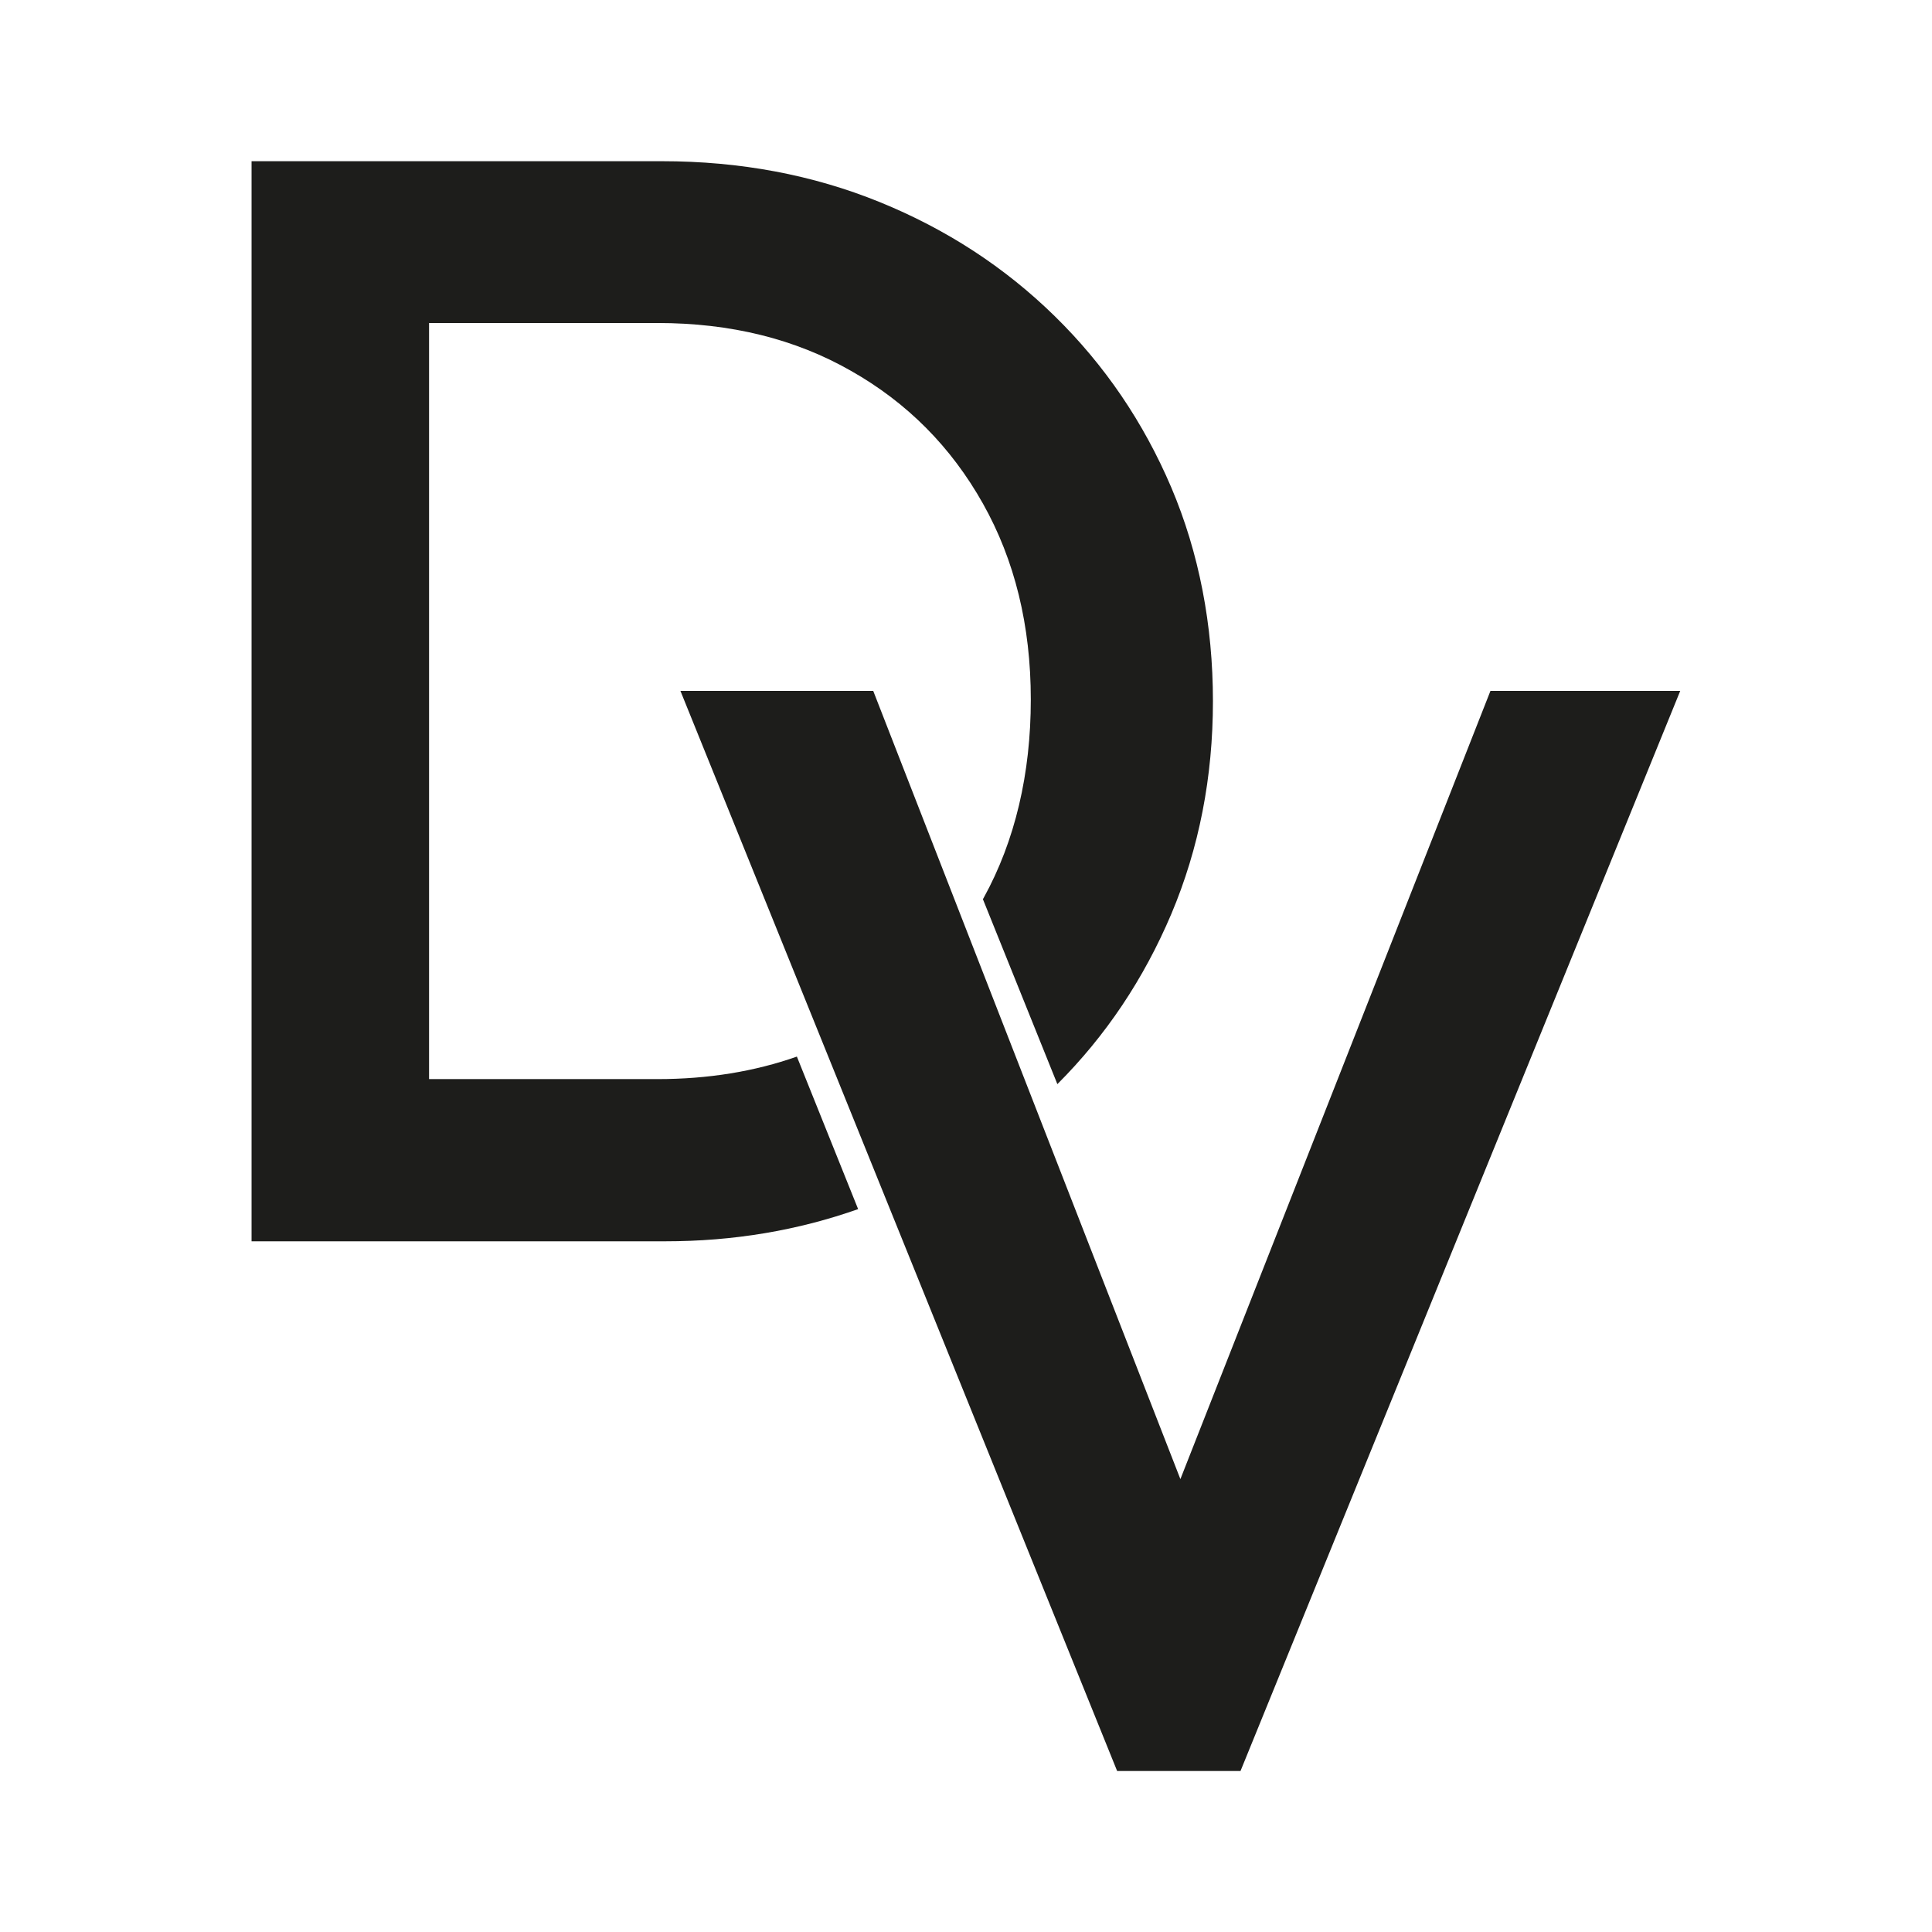
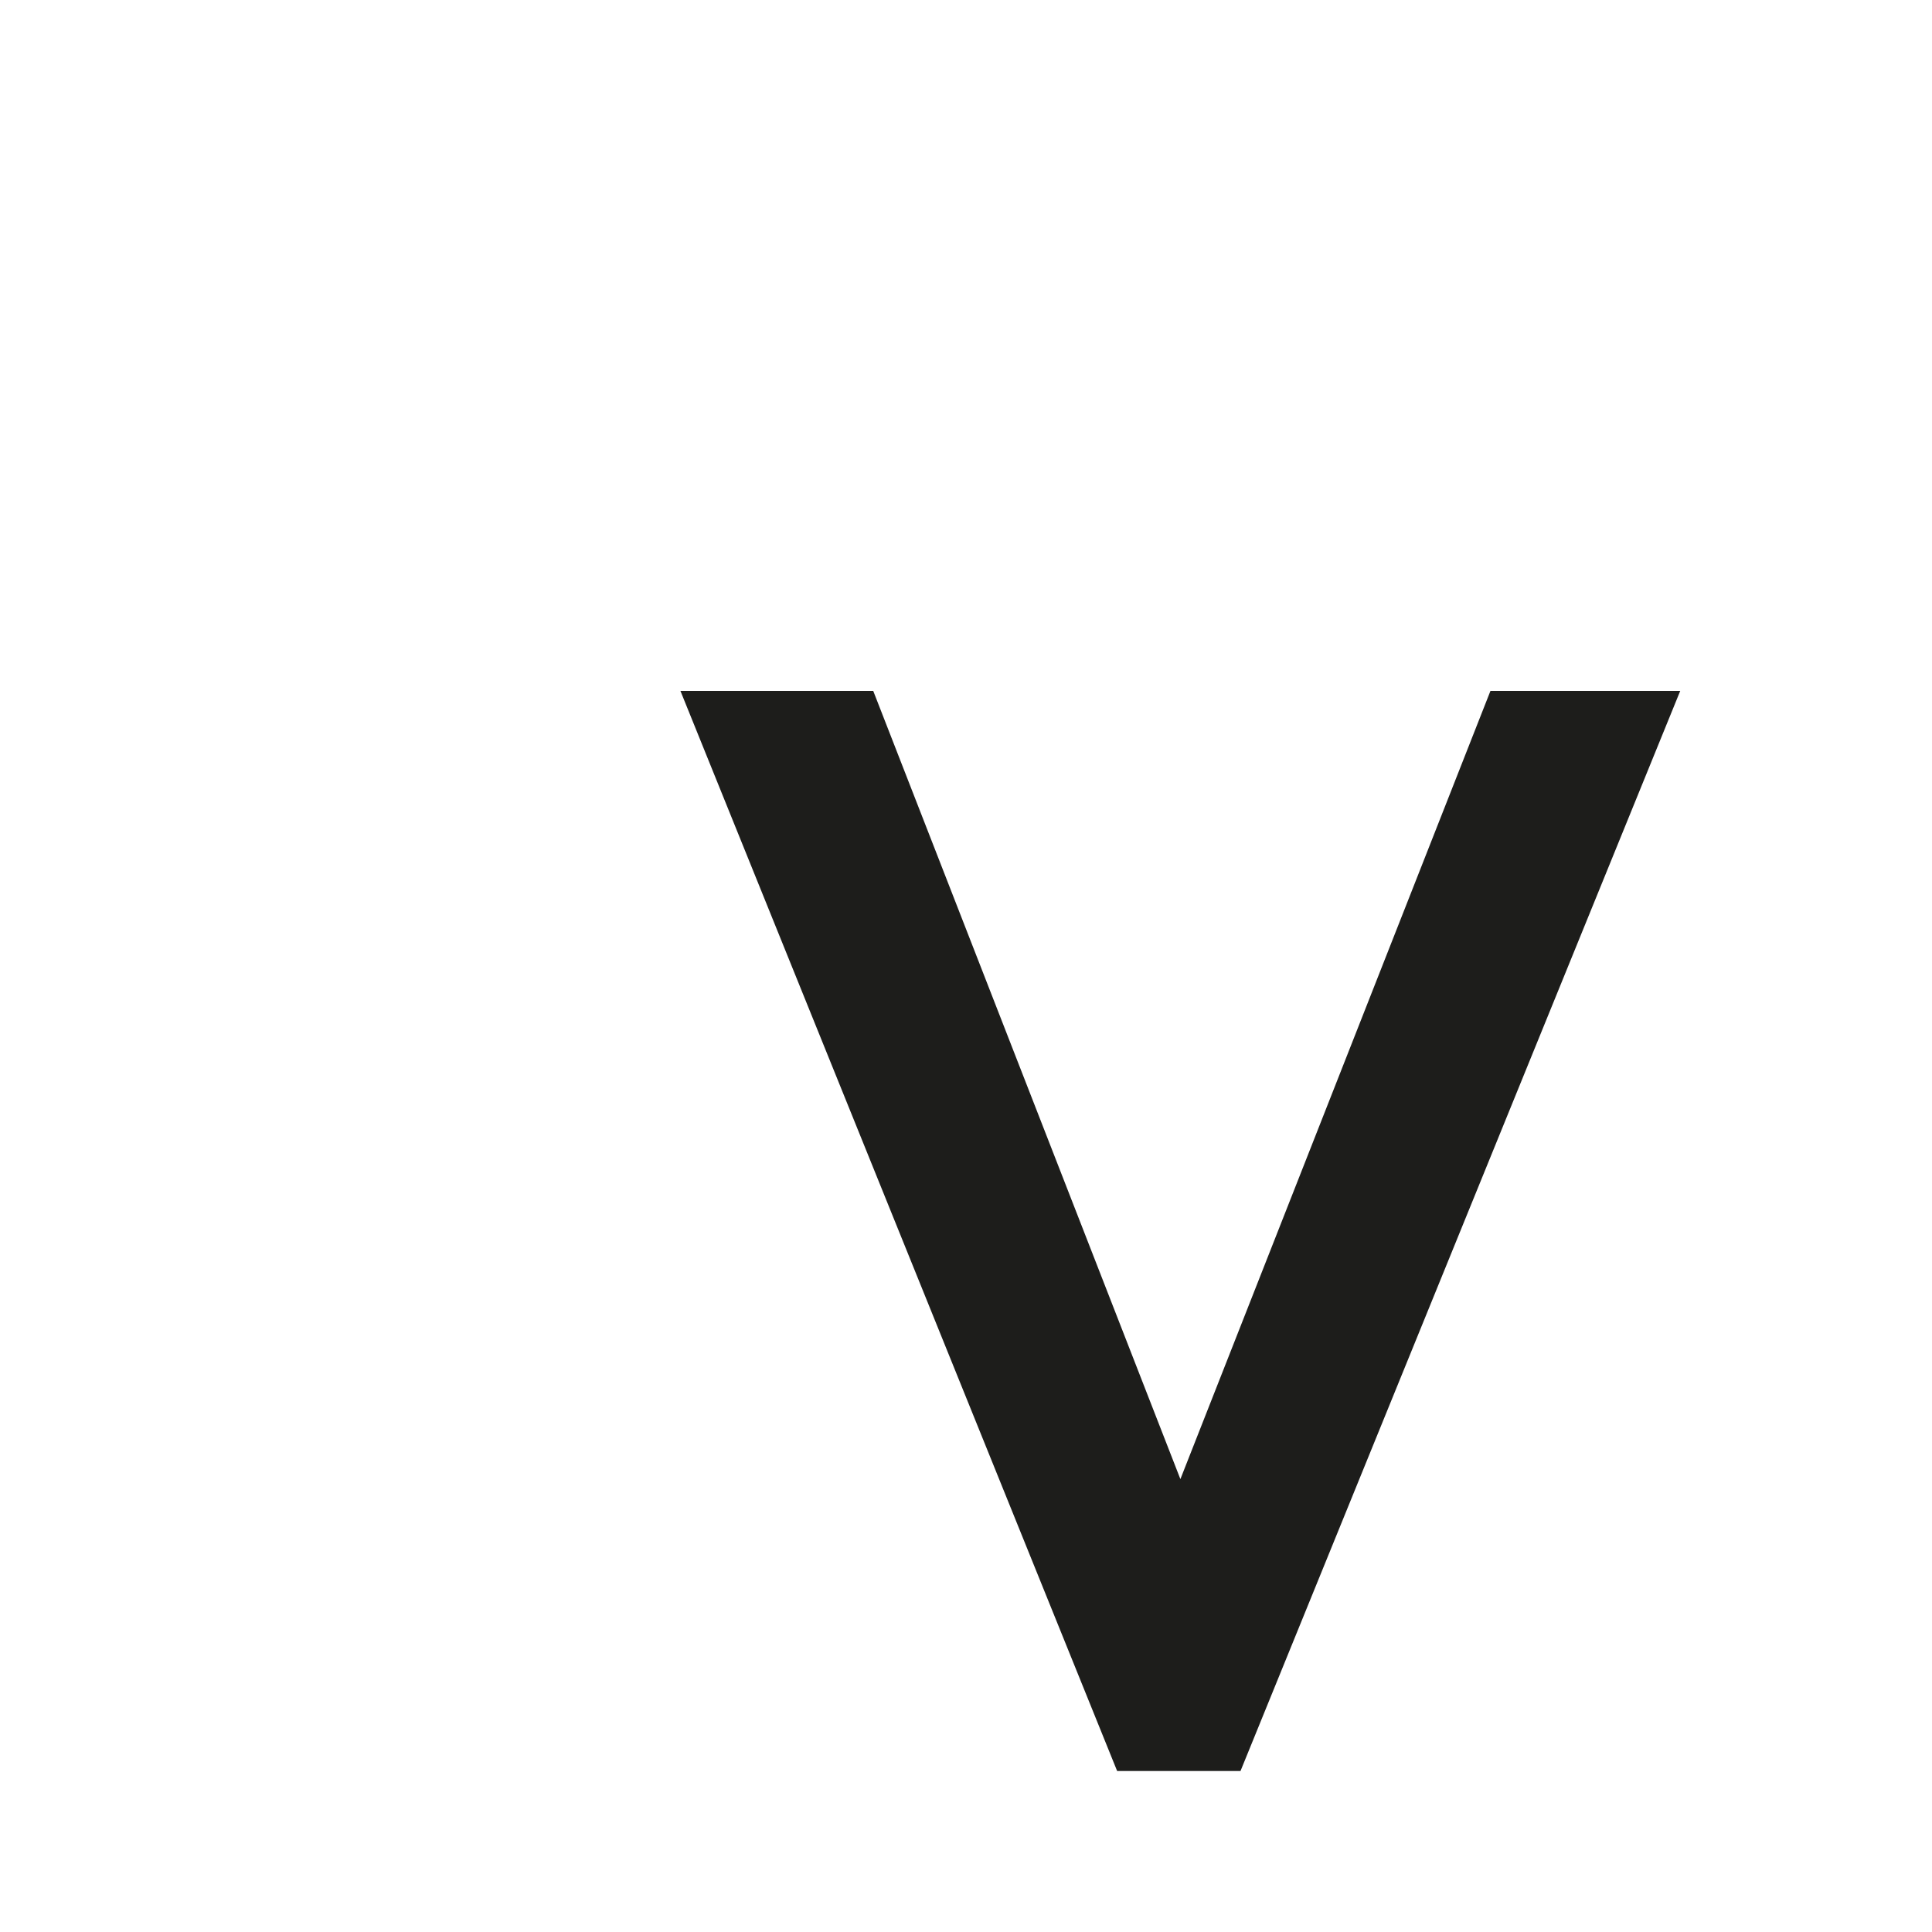
<svg xmlns="http://www.w3.org/2000/svg" id="Lager_1" data-name="Lager 1" viewBox="0 0 96 96">
  <defs>
    <style>
      .cls-1 {
        fill: #1d1d1b;
      }
    </style>
  </defs>
-   <path class="cls-1" d="M55.51,88l-21.7-53.67h9.58l16.94,43.47h-3.37l17.1-43.47h9.43l-21.85,53.67h-6.13,0Z" />
-   <path class="cls-1" d="M39.6,52.5c-2.1.74-4.41,1.12-6.93,1.12h-11.35V16.05h11.35c3.63,0,6.84.79,9.62,2.38,2.79,1.58,4.97,3.78,6.55,6.59,1.58,2.81,2.38,6.06,2.38,9.74s-.78,7.02-2.34,9.85c-.01.02-.03.05-.04.07l3.7,9.19c2.41-2.41,4.29-5.22,5.66-8.45,1.38-3.27,2.07-6.8,2.07-10.58s-.69-7.37-2.07-10.62c-1.38-3.24-3.31-6.08-5.79-8.51-2.48-2.43-5.38-4.32-8.7-5.67-3.32-1.35-6.93-2.03-10.81-2.03H12.5v53.67h20.55c3.4,0,6.59-.54,9.59-1.6l-3.04-7.57h0Z" />
+   <path class="cls-1" d="M55.51,88l-21.7-53.67h9.58l16.94,43.47h-3.37l17.1-43.47h9.43l-21.85,53.67Z" />
</svg>